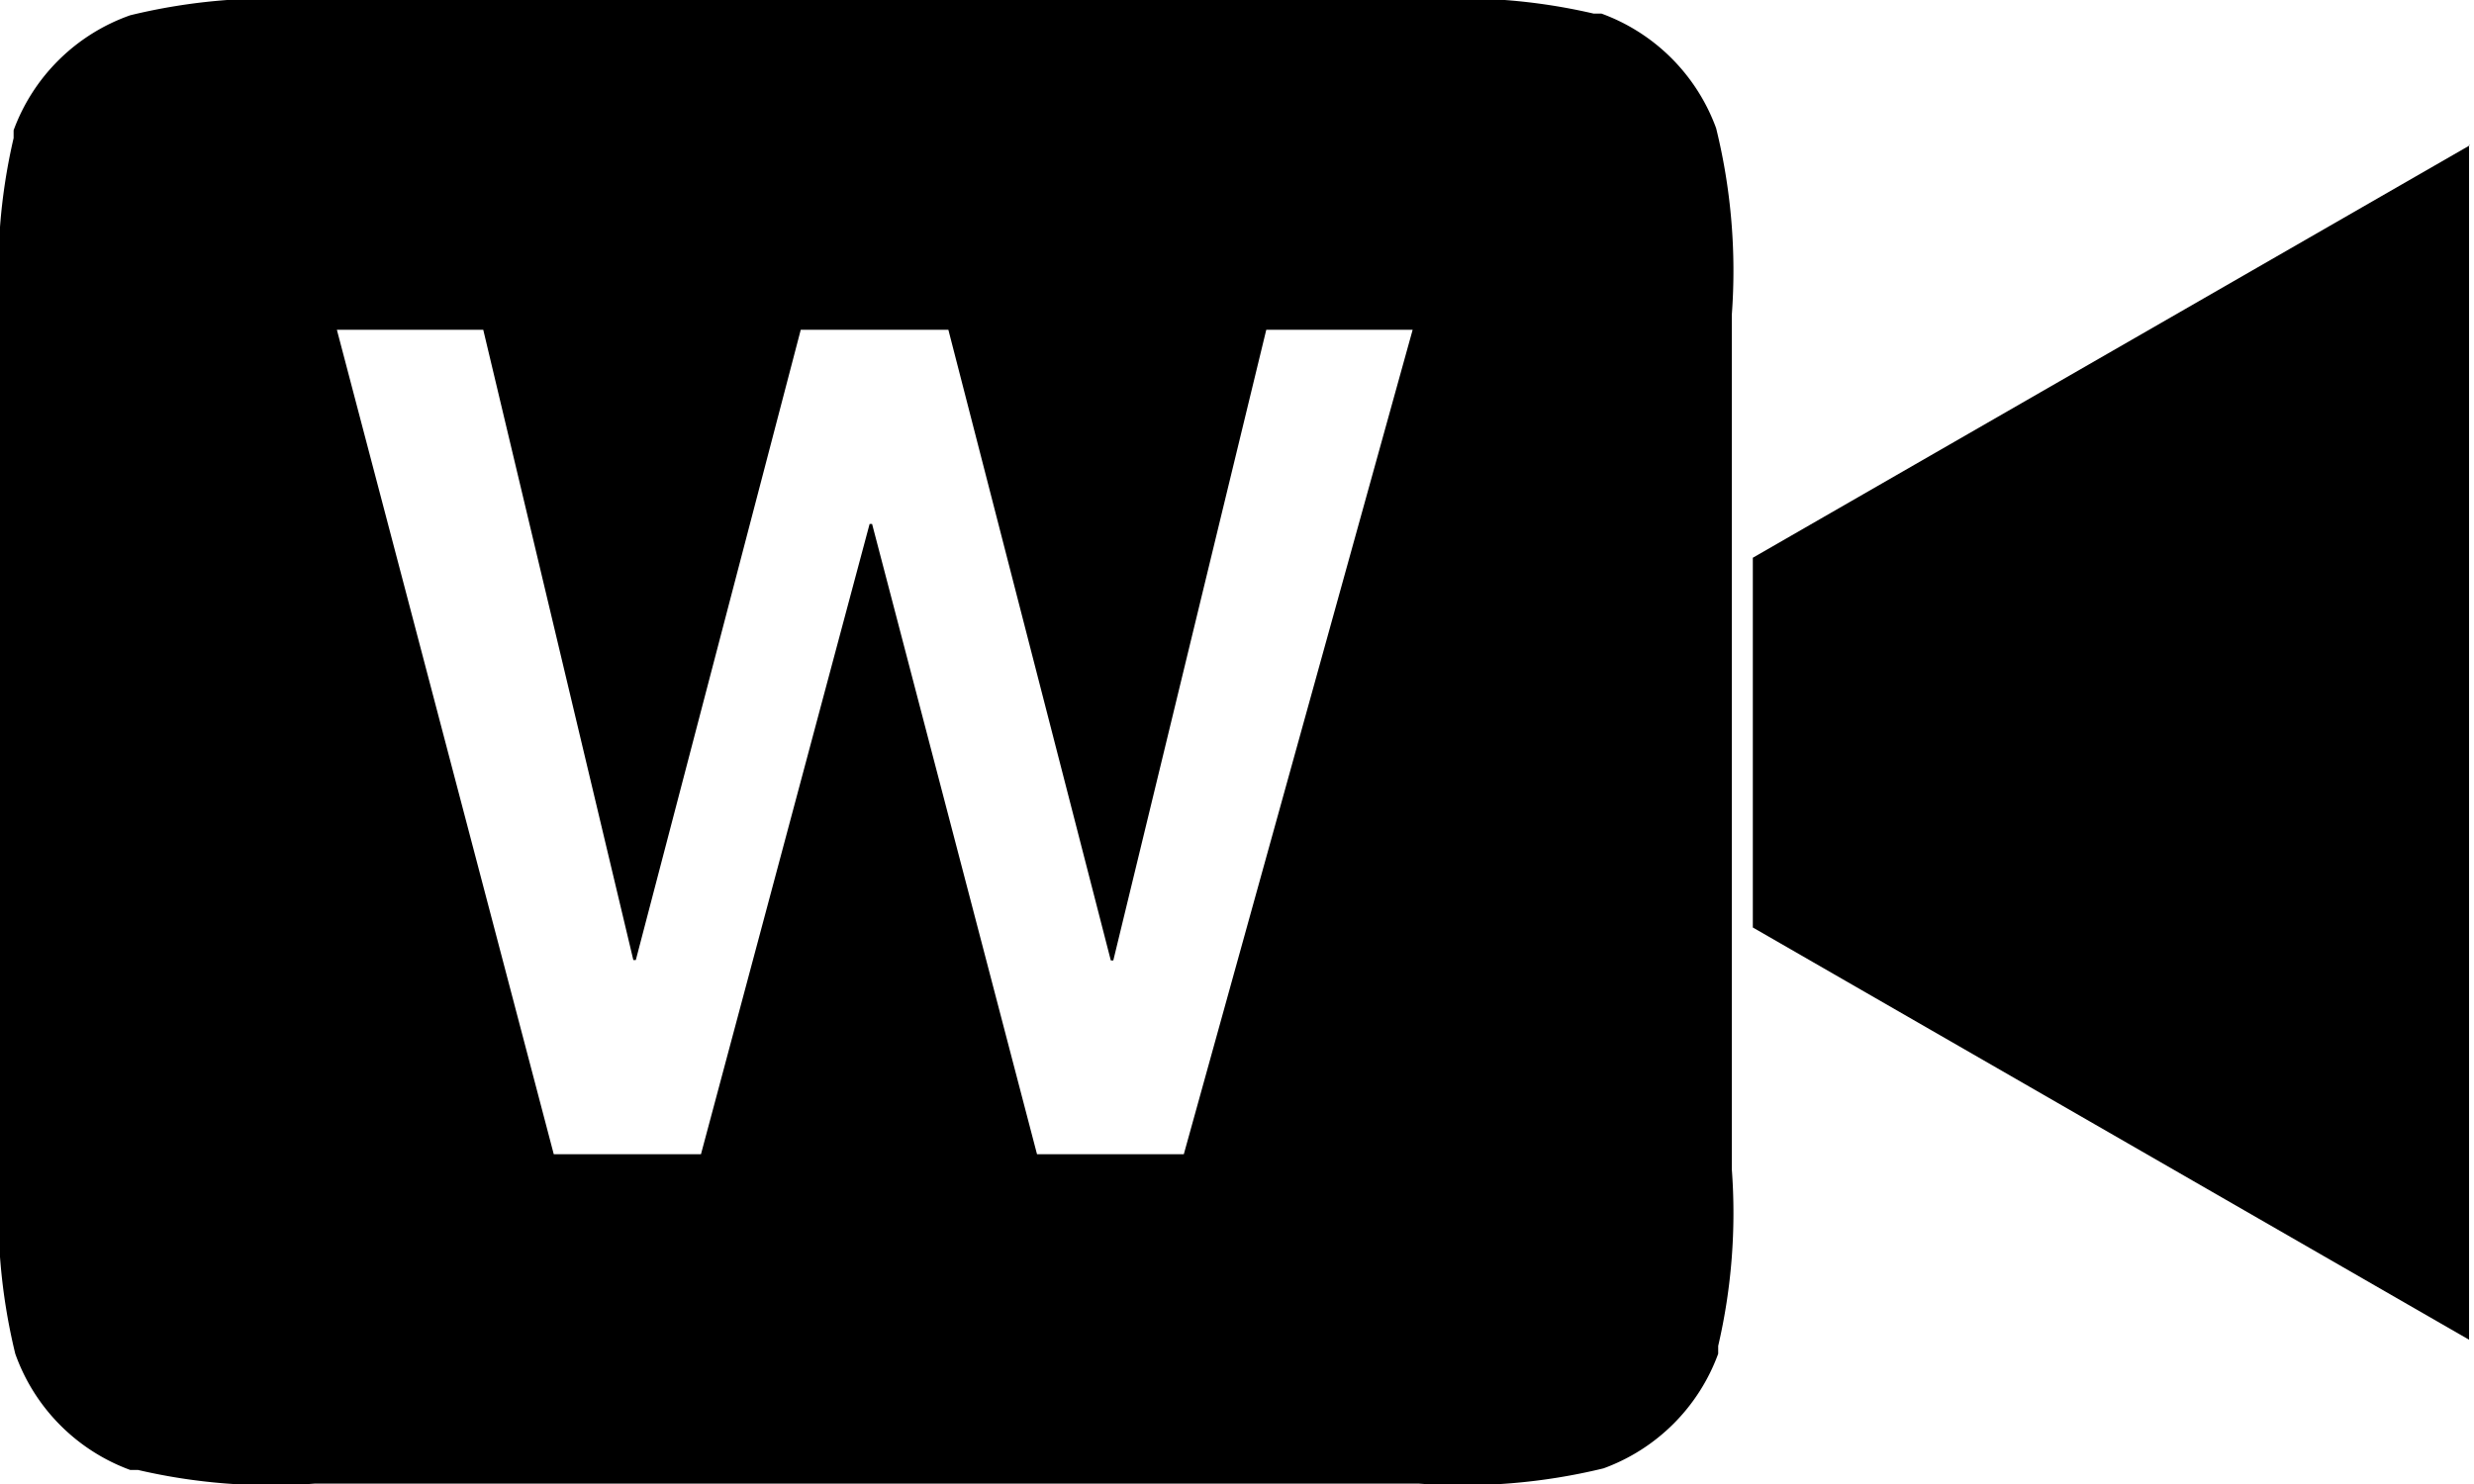
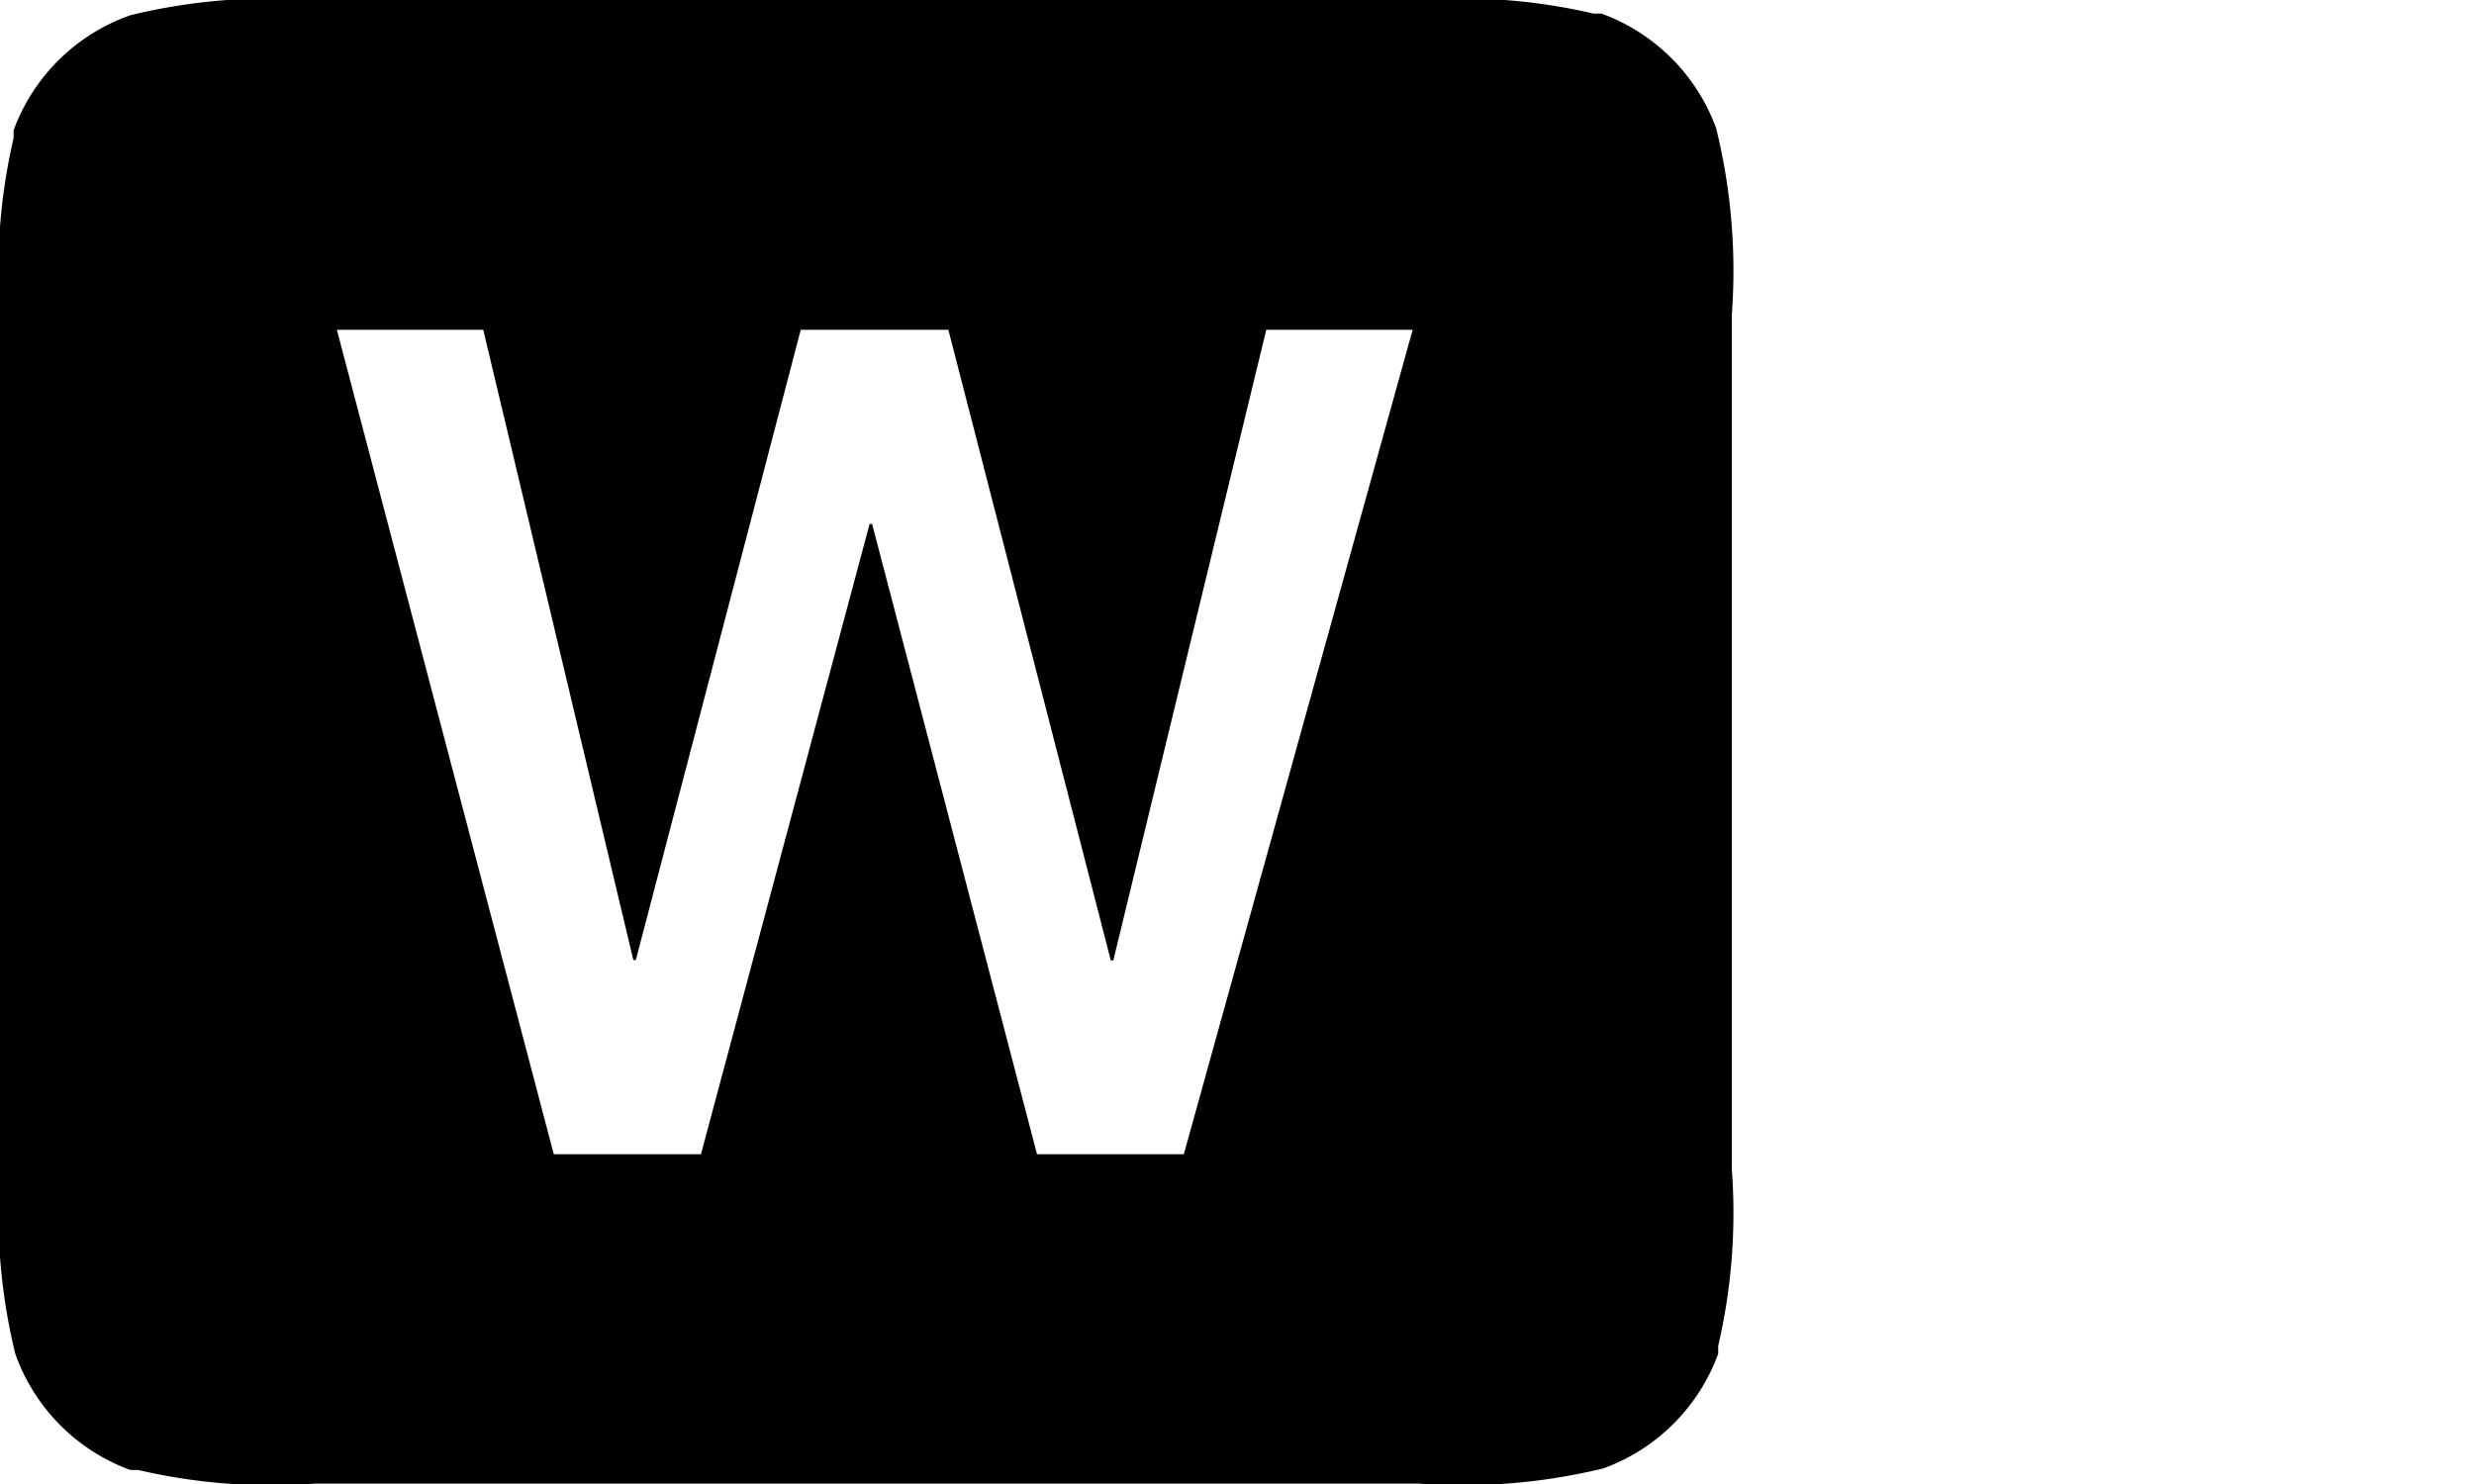
<svg xmlns="http://www.w3.org/2000/svg" id="Layer_1" data-name="Layer 1" viewBox="0 0 60 36">
  <defs>
    <style>.cls-1{fill:none;}.cls-2{clip-path:url(#clip-path);}</style>
    <clipPath id="clip-path">
      <polyline class="cls-1" points="0 0 0 36 60 36 60 0" />
    </clipPath>
  </defs>
  <title>wideangle</title>
  <g class="cls-2">
-     <path d="M59.88,3.5v29l-17.37-10V13.53l17.38-10Z" />
-     <path d="M38.65.33l.19,0a4.66,4.66,0,0,1,2.78,2.78A14.45,14.45,0,0,1,42,7.64V28.36a14.23,14.23,0,0,1-.33,4.29l0,.19a4.66,4.66,0,0,1-2.78,2.78,14.45,14.45,0,0,1-4.49.37H7.64a14.23,14.23,0,0,1-4.29-.33l-.19,0A4.66,4.66,0,0,1,.37,32.84,14.45,14.45,0,0,1,0,28.36V7.64A14.23,14.23,0,0,1,.33,3.35l0-.19A4.66,4.66,0,0,1,3.16.37,14.45,14.45,0,0,1,7.64,0H34.36A14.23,14.23,0,0,1,38.65.33ZM34.26,8H30.71L27,23.3h-.06L23,8H19.42l-4,15.29h-.06L11.72,8H8.17l5.26,20H17l4.09-15.29h.06l4,15.29h3.56Z" />
+     <path d="M38.65.33l.19,0a4.66,4.66,0,0,1,2.78,2.78A14.45,14.45,0,0,1,42,7.64V28.36a14.23,14.23,0,0,1-.33,4.29l0,.19a4.66,4.66,0,0,1-2.78,2.78,14.45,14.45,0,0,1-4.49.37H7.64a14.23,14.23,0,0,1-4.29-.33l-.19,0A4.66,4.66,0,0,1,.37,32.84,14.45,14.45,0,0,1,0,28.36V7.64A14.23,14.23,0,0,1,.33,3.35l0-.19A4.66,4.66,0,0,1,3.16.37,14.45,14.45,0,0,1,7.64,0H34.36A14.23,14.23,0,0,1,38.65.33ZM34.26,8H30.71L27,23.3h-.06L23,8H19.42l-4,15.29h-.06L11.72,8H8.17l5.26,20H17l4.09-15.29h.06l4,15.29h3.56" />
  </g>
</svg>